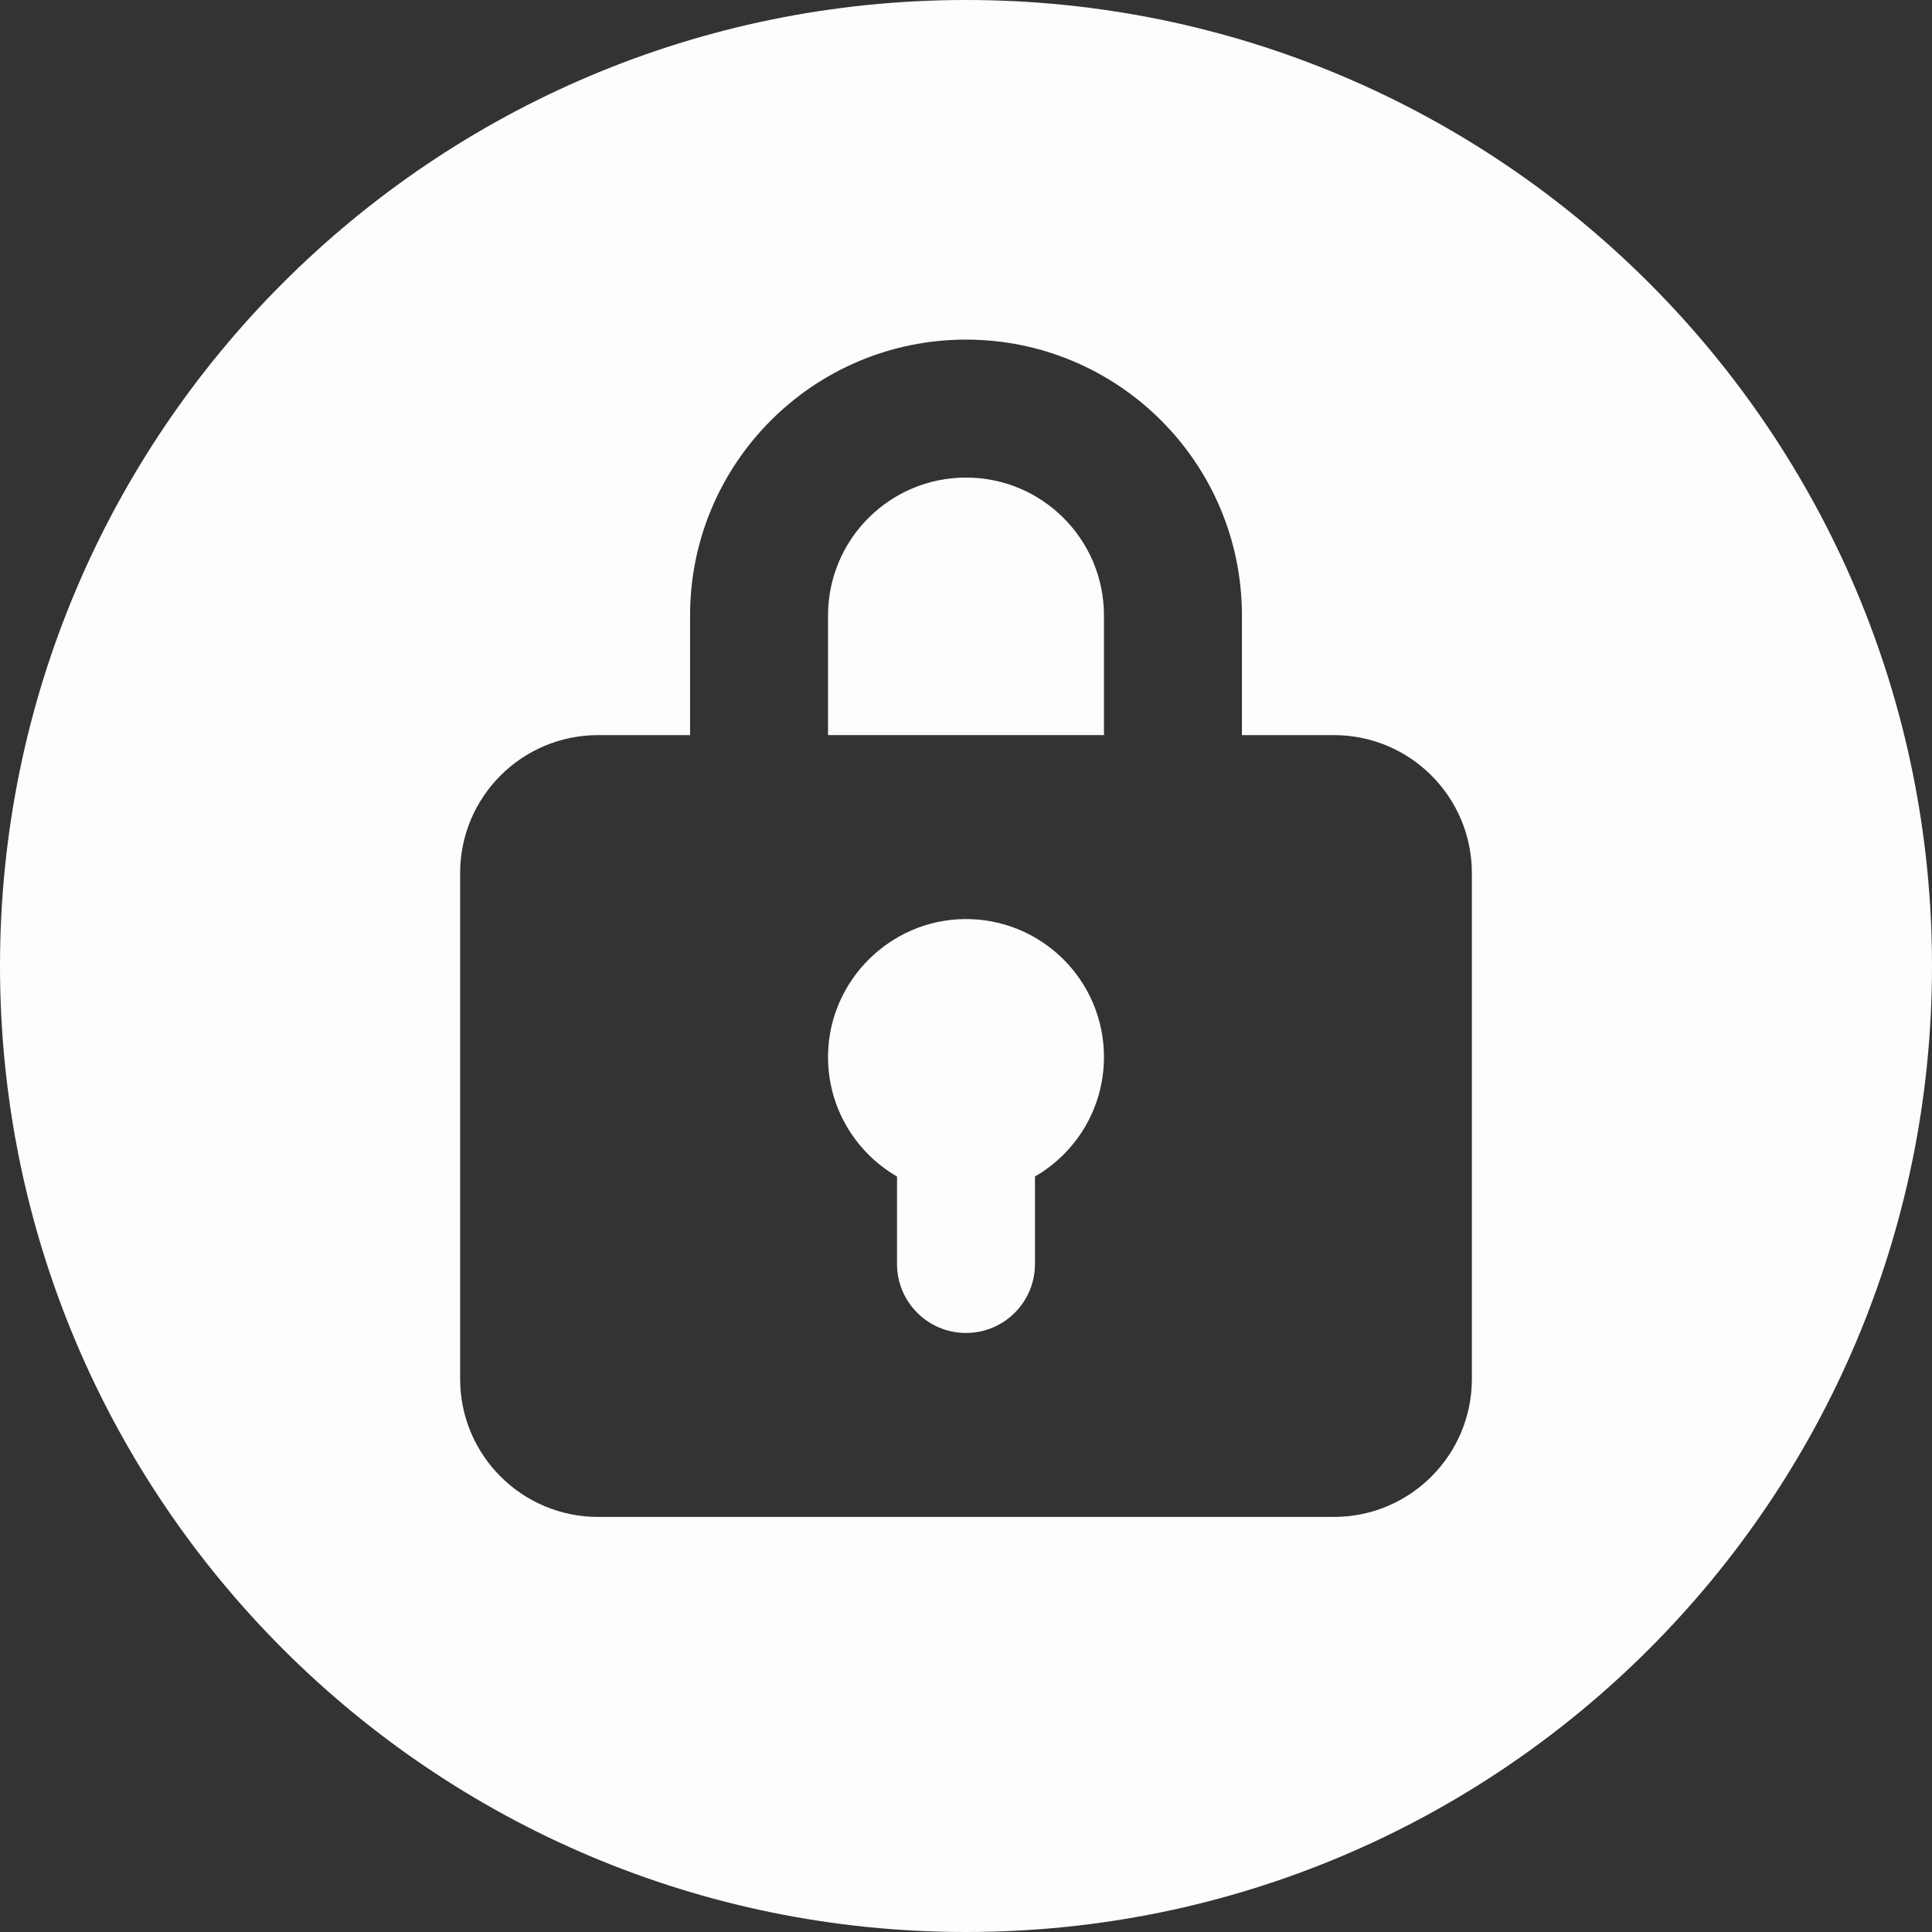
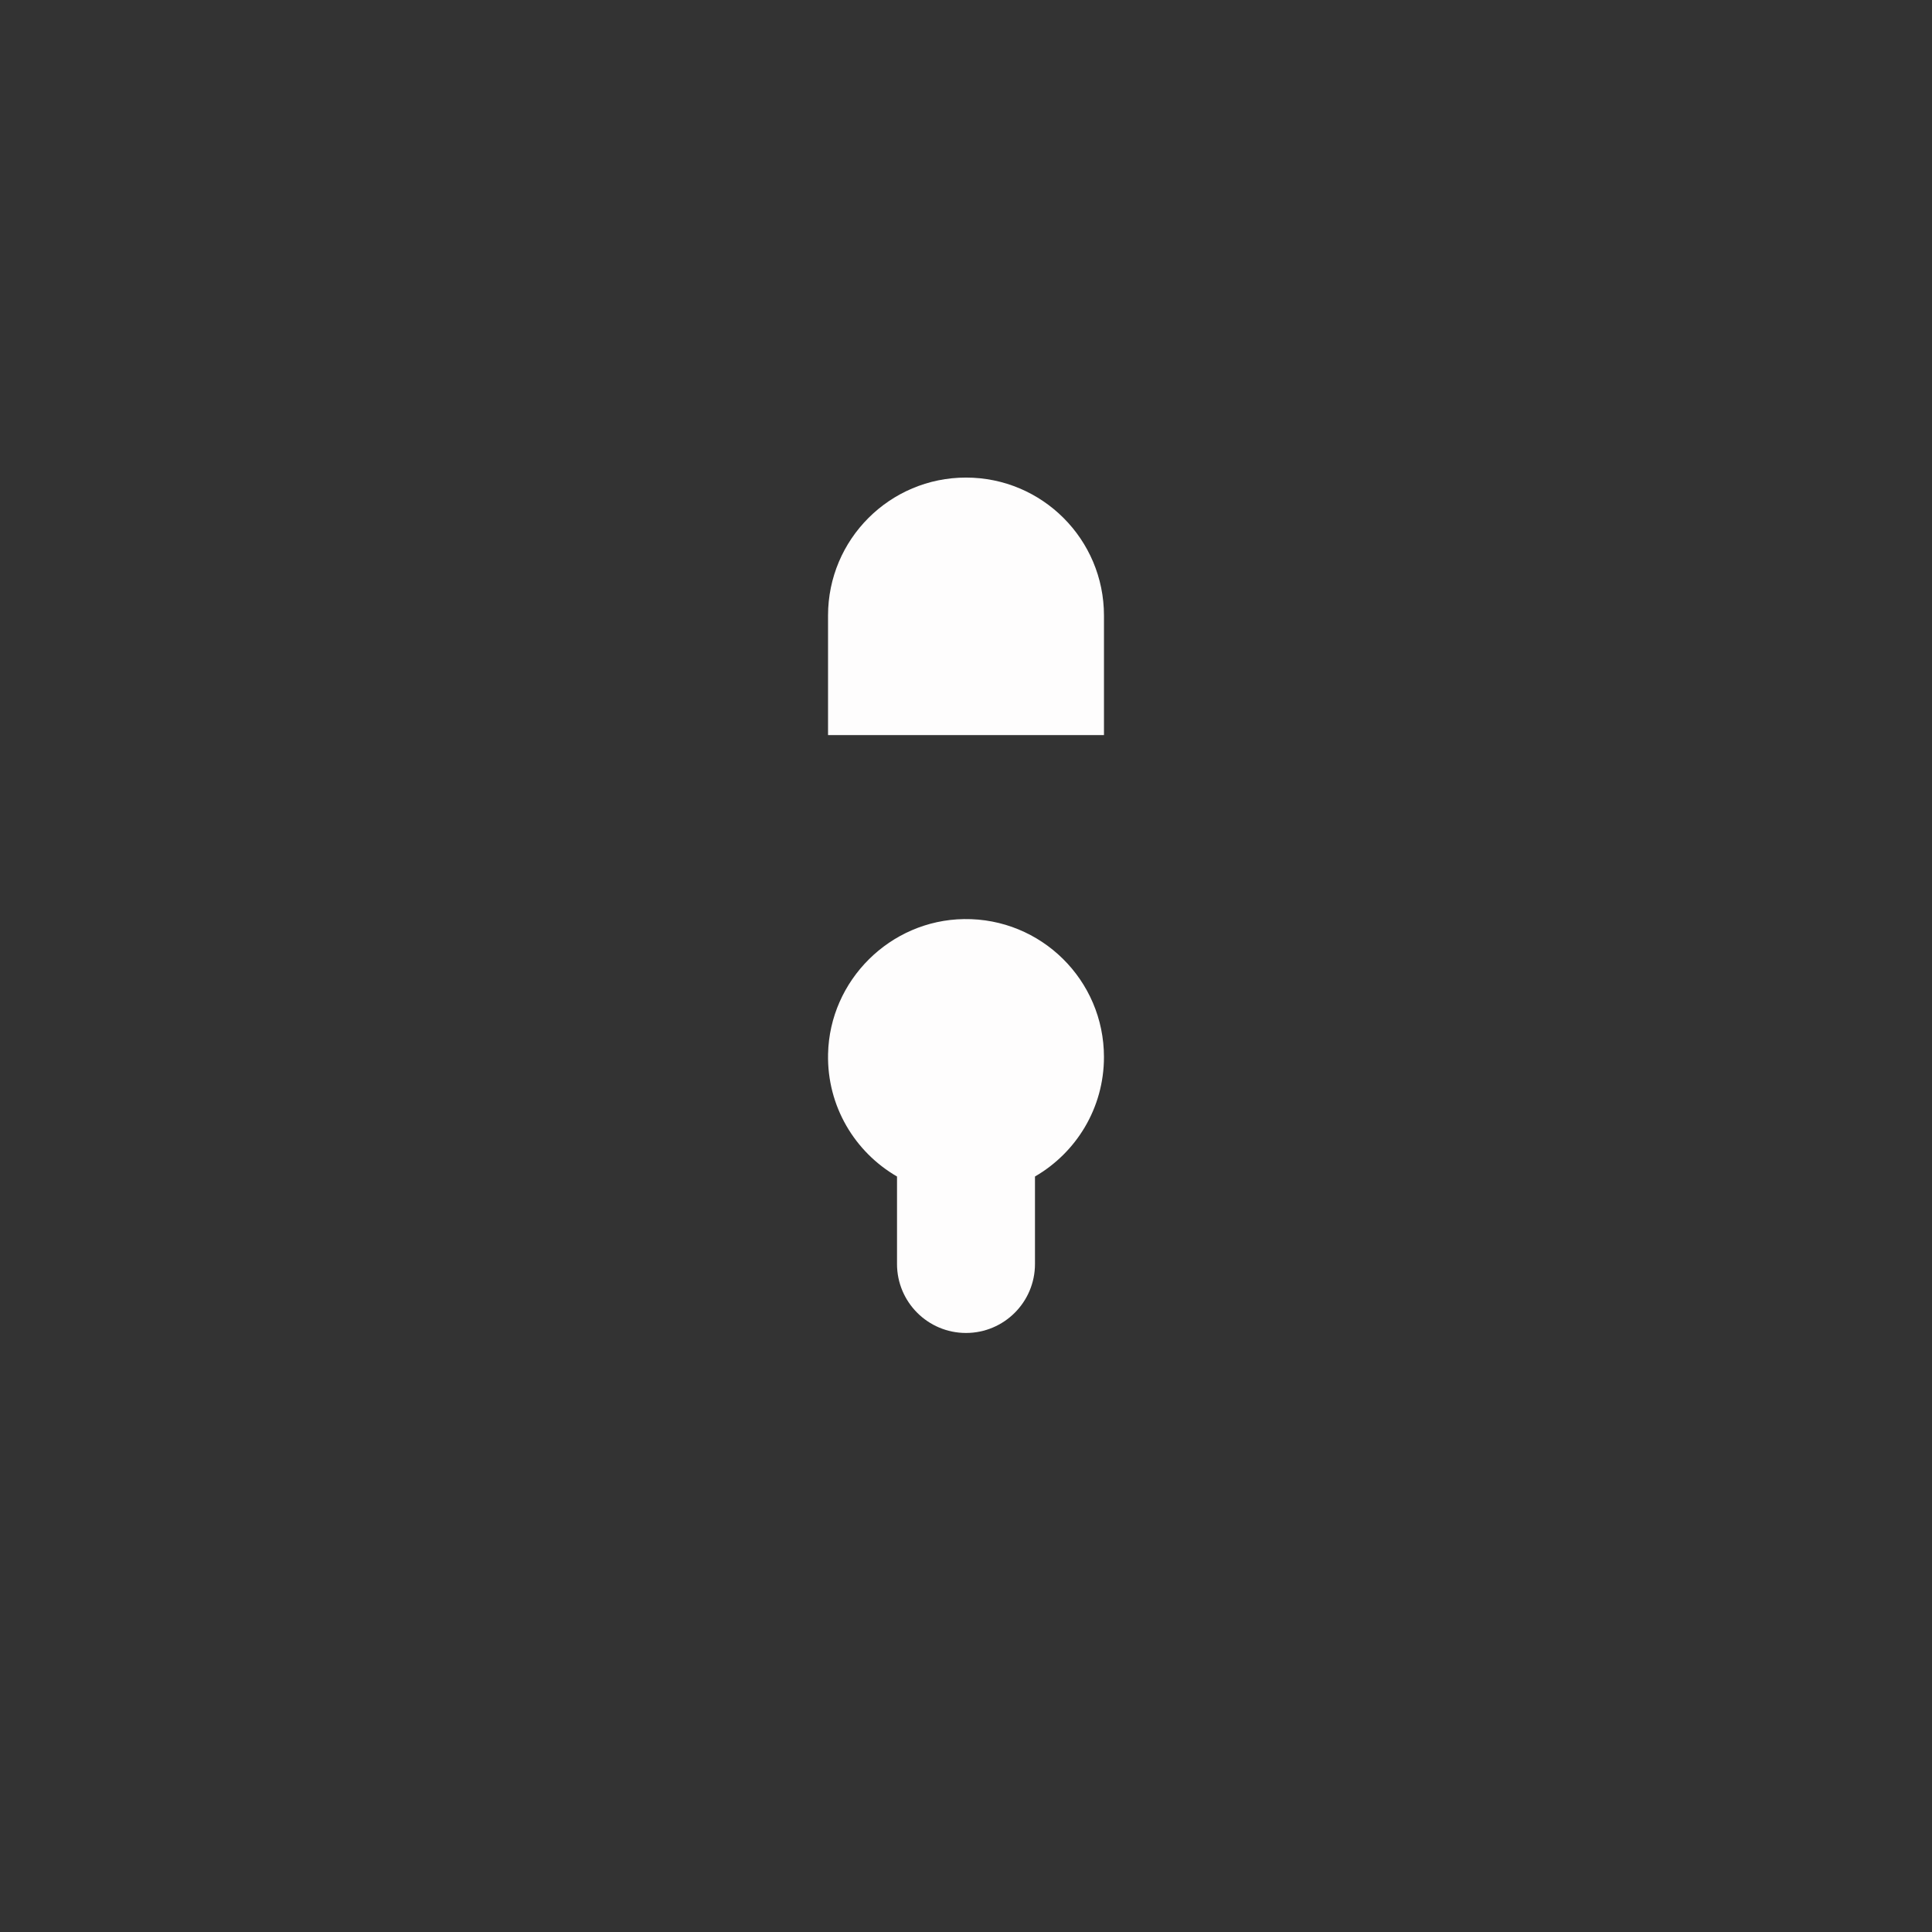
<svg xmlns="http://www.w3.org/2000/svg" fill="#fefdfd" height="512" preserveAspectRatio="xMidYMid meet" version="1" viewBox="0.0 0.0 512.0 512.0" width="512" zoomAndPan="magnify">
  <rect x="0.0" y="0.0" width="512.0" height="512.0" fill="#333333" stroke="none" />
  <g id="change1_1">
    <path d="M256,126.562c-20.193,0-36.562,16.37-36.562,36.562v31.688h73.125v-31.688C292.562,142.932,276.193,126.562,256,126.562z" />
    <path d="M255.461,243.566c-19.543,0.281-35.588,16.2-36.015,35.741c-0.303,13.872,7.127,26.027,18.272,32.477v23.185 c0,10.096,8.185,18.281,18.281,18.281s18.281-8.185,18.281-18.281v-23.185c10.925-6.322,18.281-18.128,18.281-31.659 C292.562,259.753,275.901,243.272,255.461,243.566z" />
-     <path d="M256,0C114.615,0,0,114.615,0,256s114.615,256,256,256s256-114.615,256-256S397.385,0,256,0z M390.062,365.438 c0,20.193-16.37,36.562-36.562,36.562h-195c-20.193,0-36.562-16.37-36.562-36.562V231.375c0-20.193,16.37-36.562,36.562-36.562 h24.375v-31.688C182.875,122.739,215.614,90,256,90l0,0c40.386,0,73.125,32.739,73.125,73.125v31.688H353.5 c20.193,0,36.562,16.37,36.562,36.562V365.438z" />
  </g>
</svg>